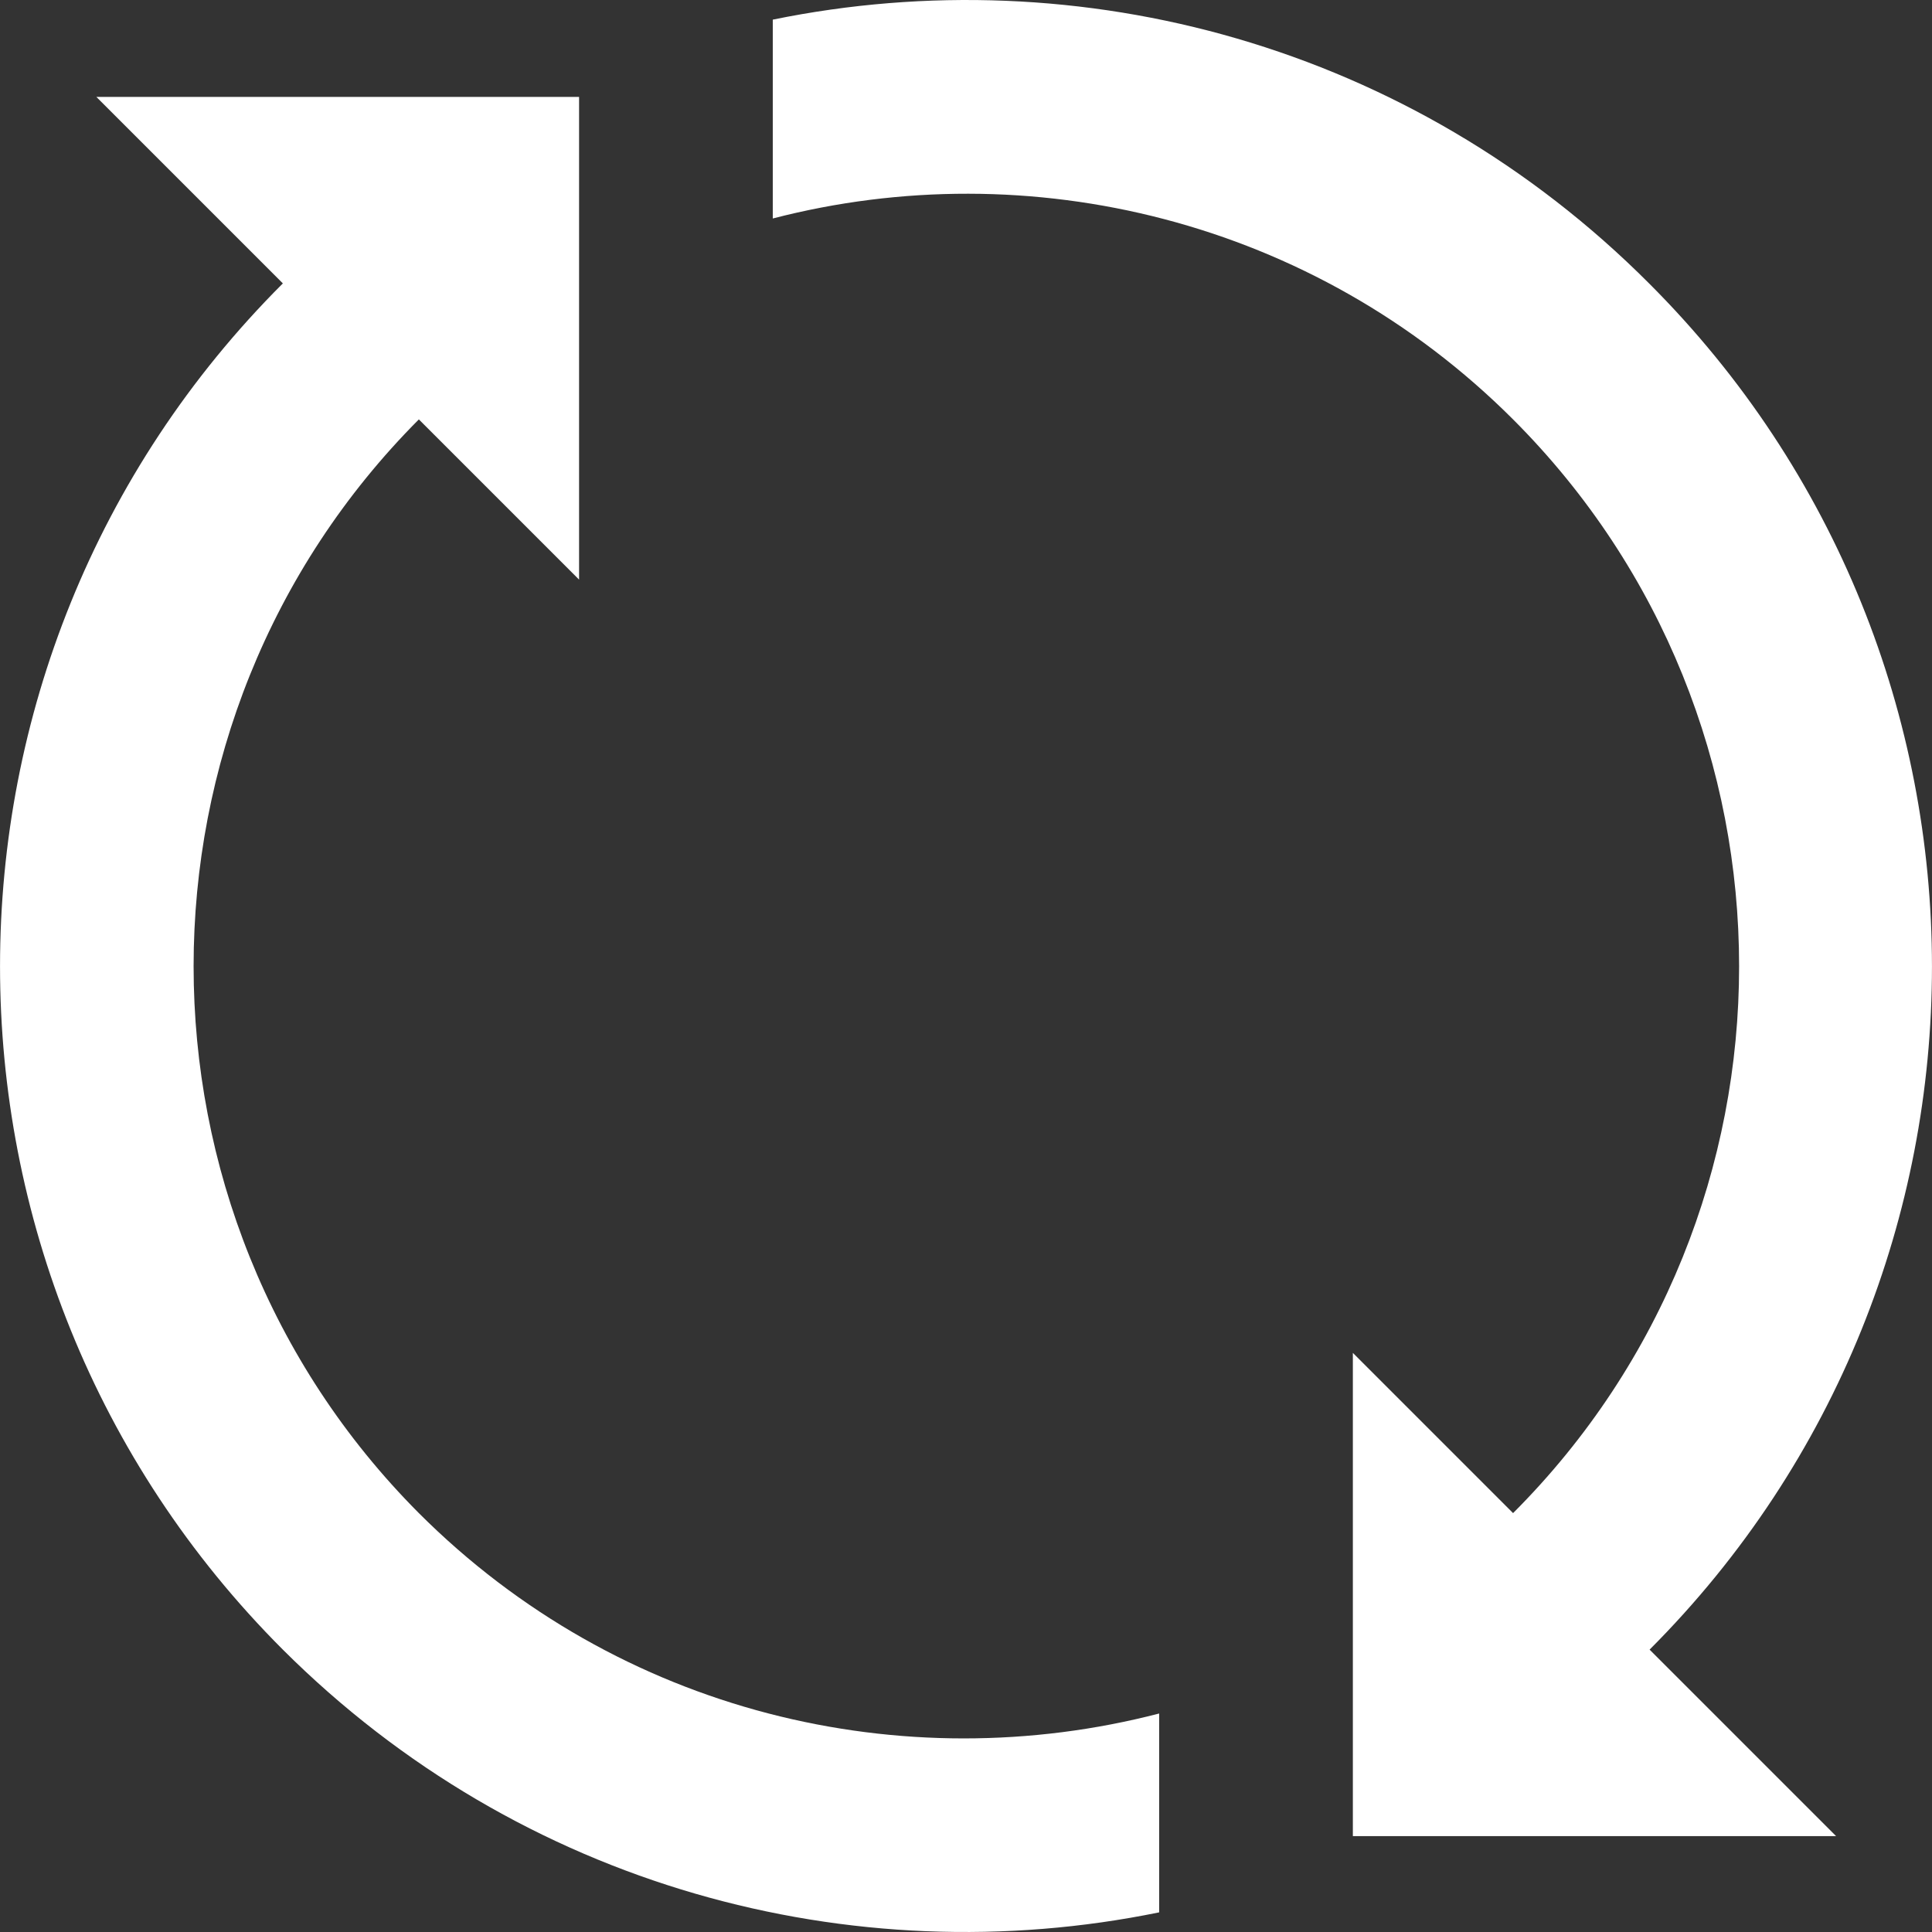
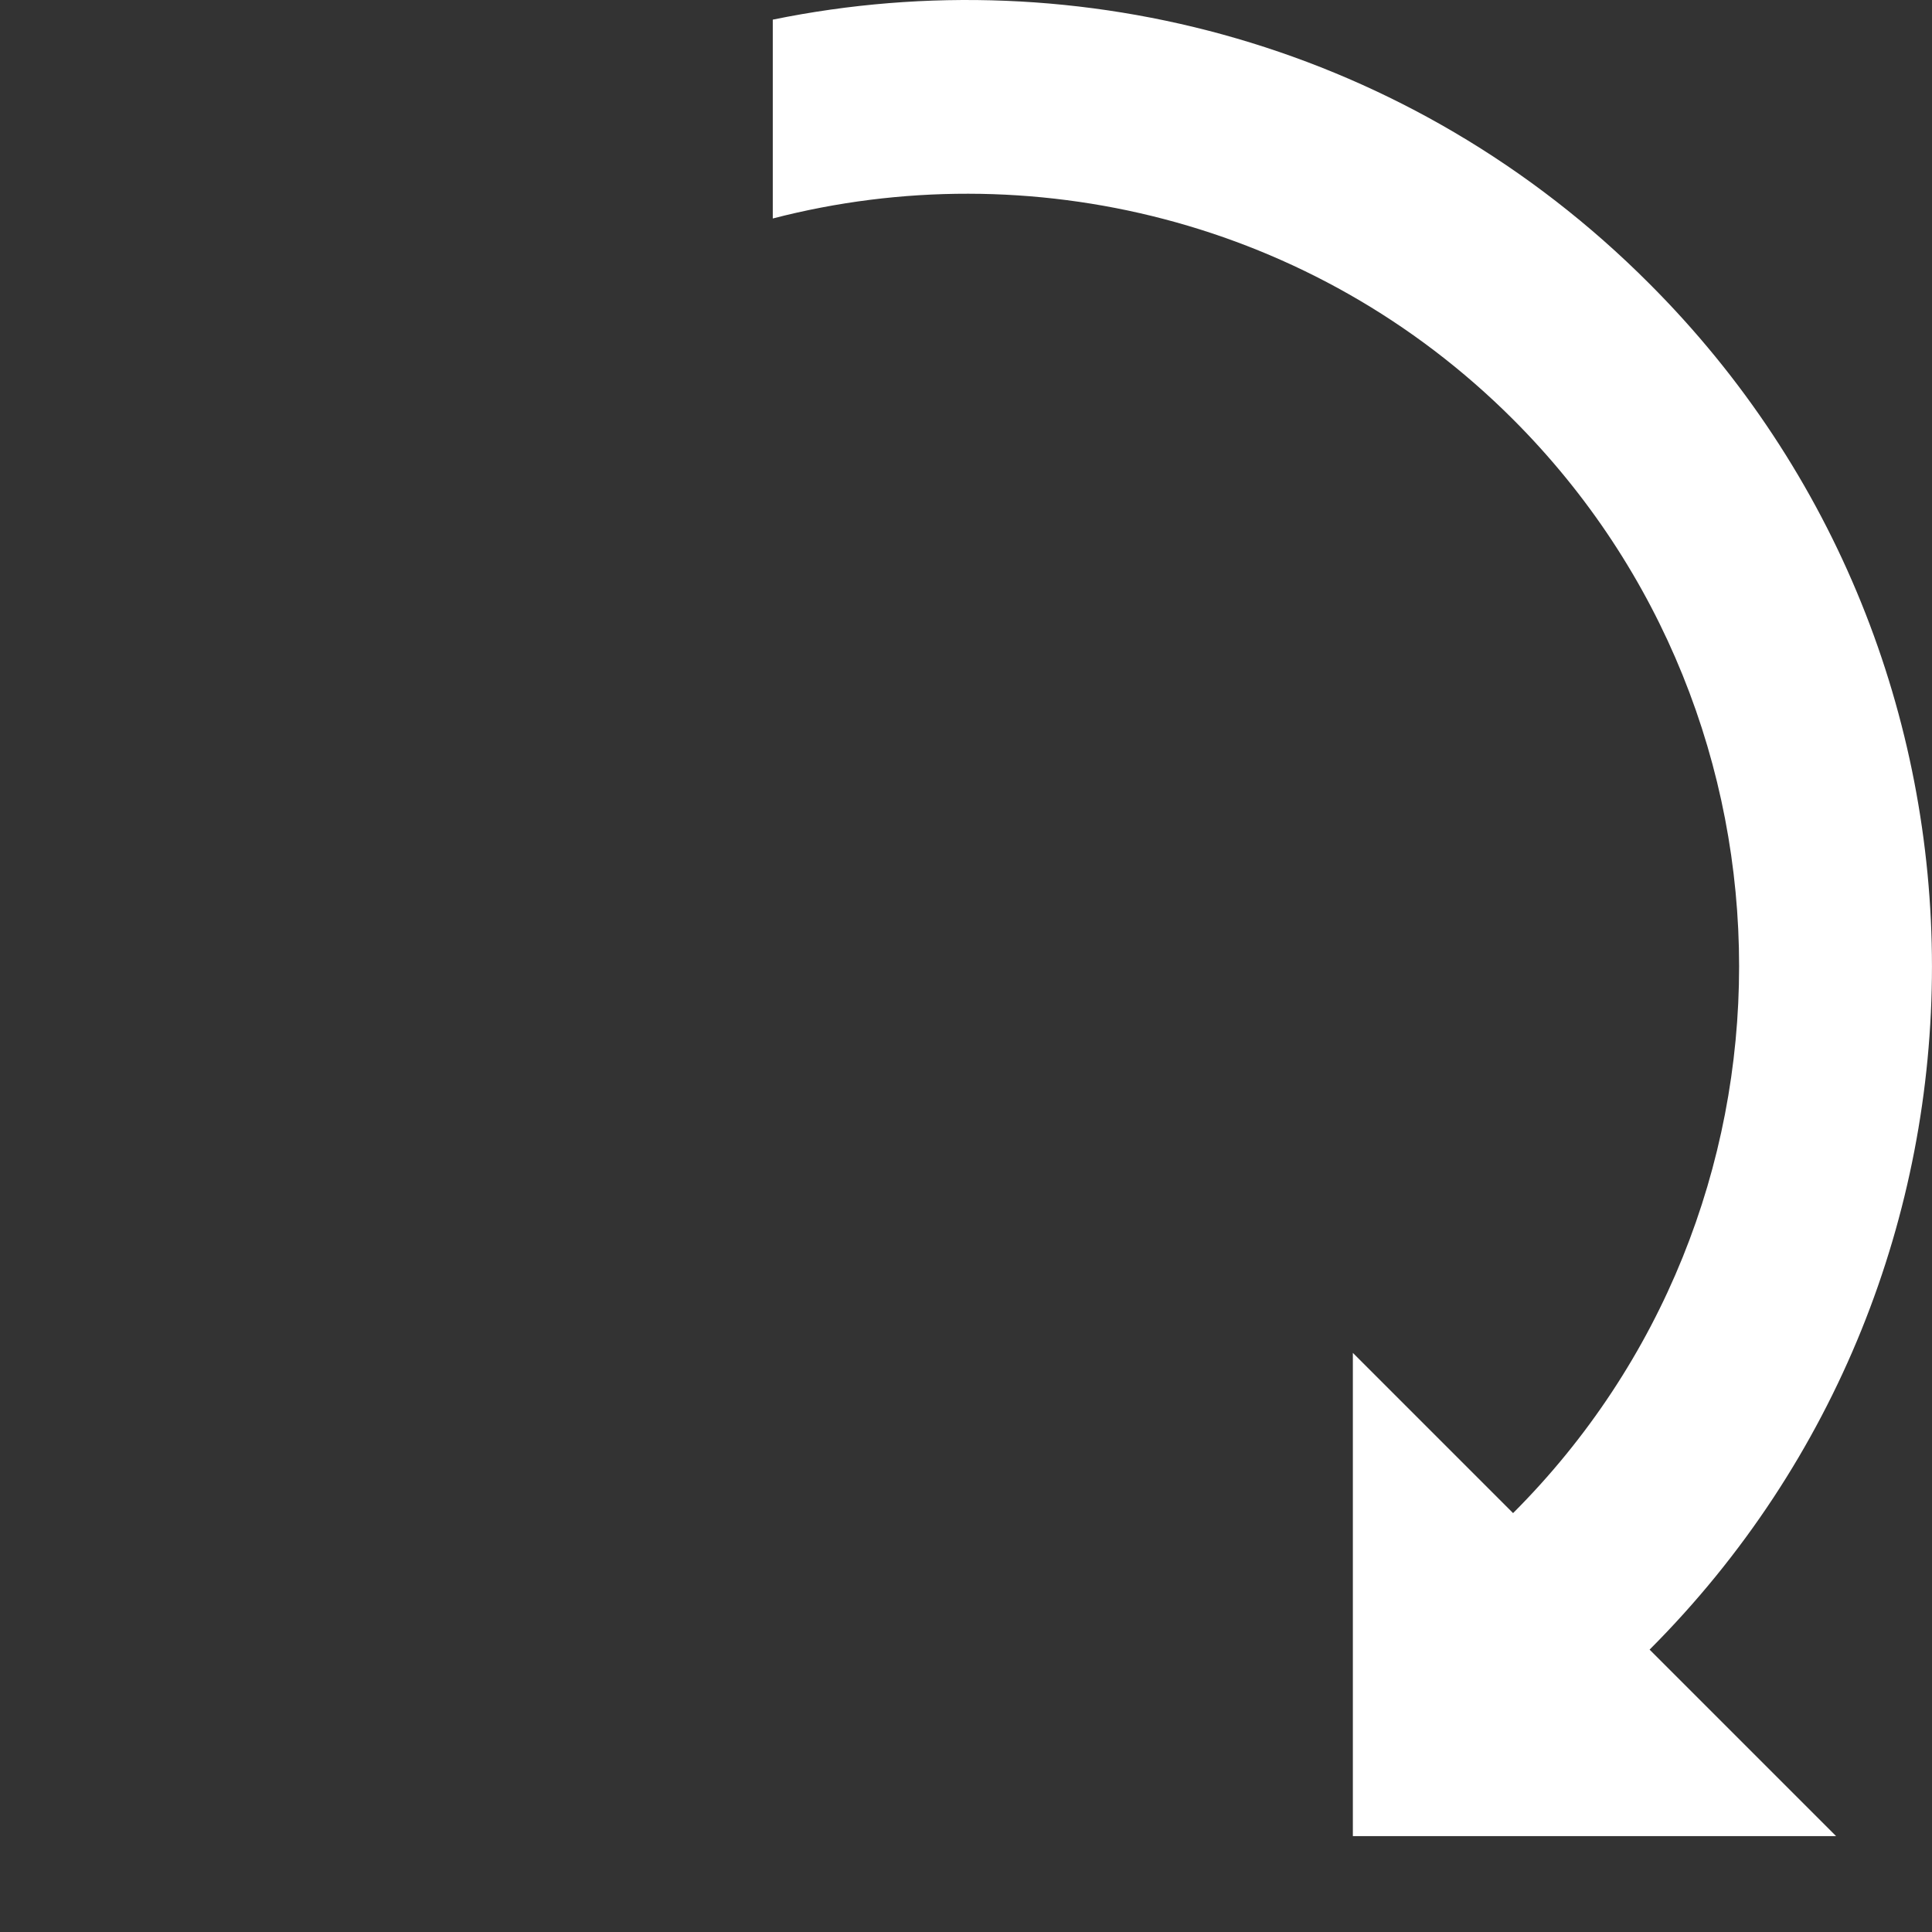
<svg xmlns="http://www.w3.org/2000/svg" version="1.1" width="512" height="512" x="0" y="0" viewBox="0 0 375.023 375.023" style="enable-background:new 0 0 512 512" xml:space="preserve" class="">
  <rect x="0" y="0" width="375.023" height="375.023" fill="#333333" stroke="none" />
  <g>
    <g>
      <g>
-         <path d="M81.305,293.711c-58.3-58.5-58.3-153.8,0-212.3l31.1,31.1v-93.7h-93.7l36.2,36.2c-73.2,73.1-73.2,192,0,265.2    c46.2,46.1,110.5,63.2,170.1,51v-38.6C175.305,345.511,120.205,332.611,81.305,293.711z" fill="#ffffff" data-original="#000000" class="" />
-       </g>
+         </g>
    </g>
    <g>
      <g>
        <path d="M320.105,55.011c-46.2-46.3-110.5-63.4-170.1-51.2v38.6c49.7-12.9,104.9,0.2,143.7,39c58.5,58.5,58.5,153.8,0,212.3    l-31.1-31.1v93.8h93.8l-36.2-36.2C393.305,247.011,393.305,128.111,320.105,55.011z" fill="#ffffff" data-original="#000000" class="" />
      </g>
    </g>
    <g>
</g>
    <g>
</g>
    <g>
</g>
    <g>
</g>
    <g>
</g>
    <g>
</g>
    <g>
</g>
    <g>
</g>
    <g>
</g>
    <g>
</g>
    <g>
</g>
    <g>
</g>
    <g>
</g>
    <g>
</g>
    <g>
</g>
  </g>
</svg>